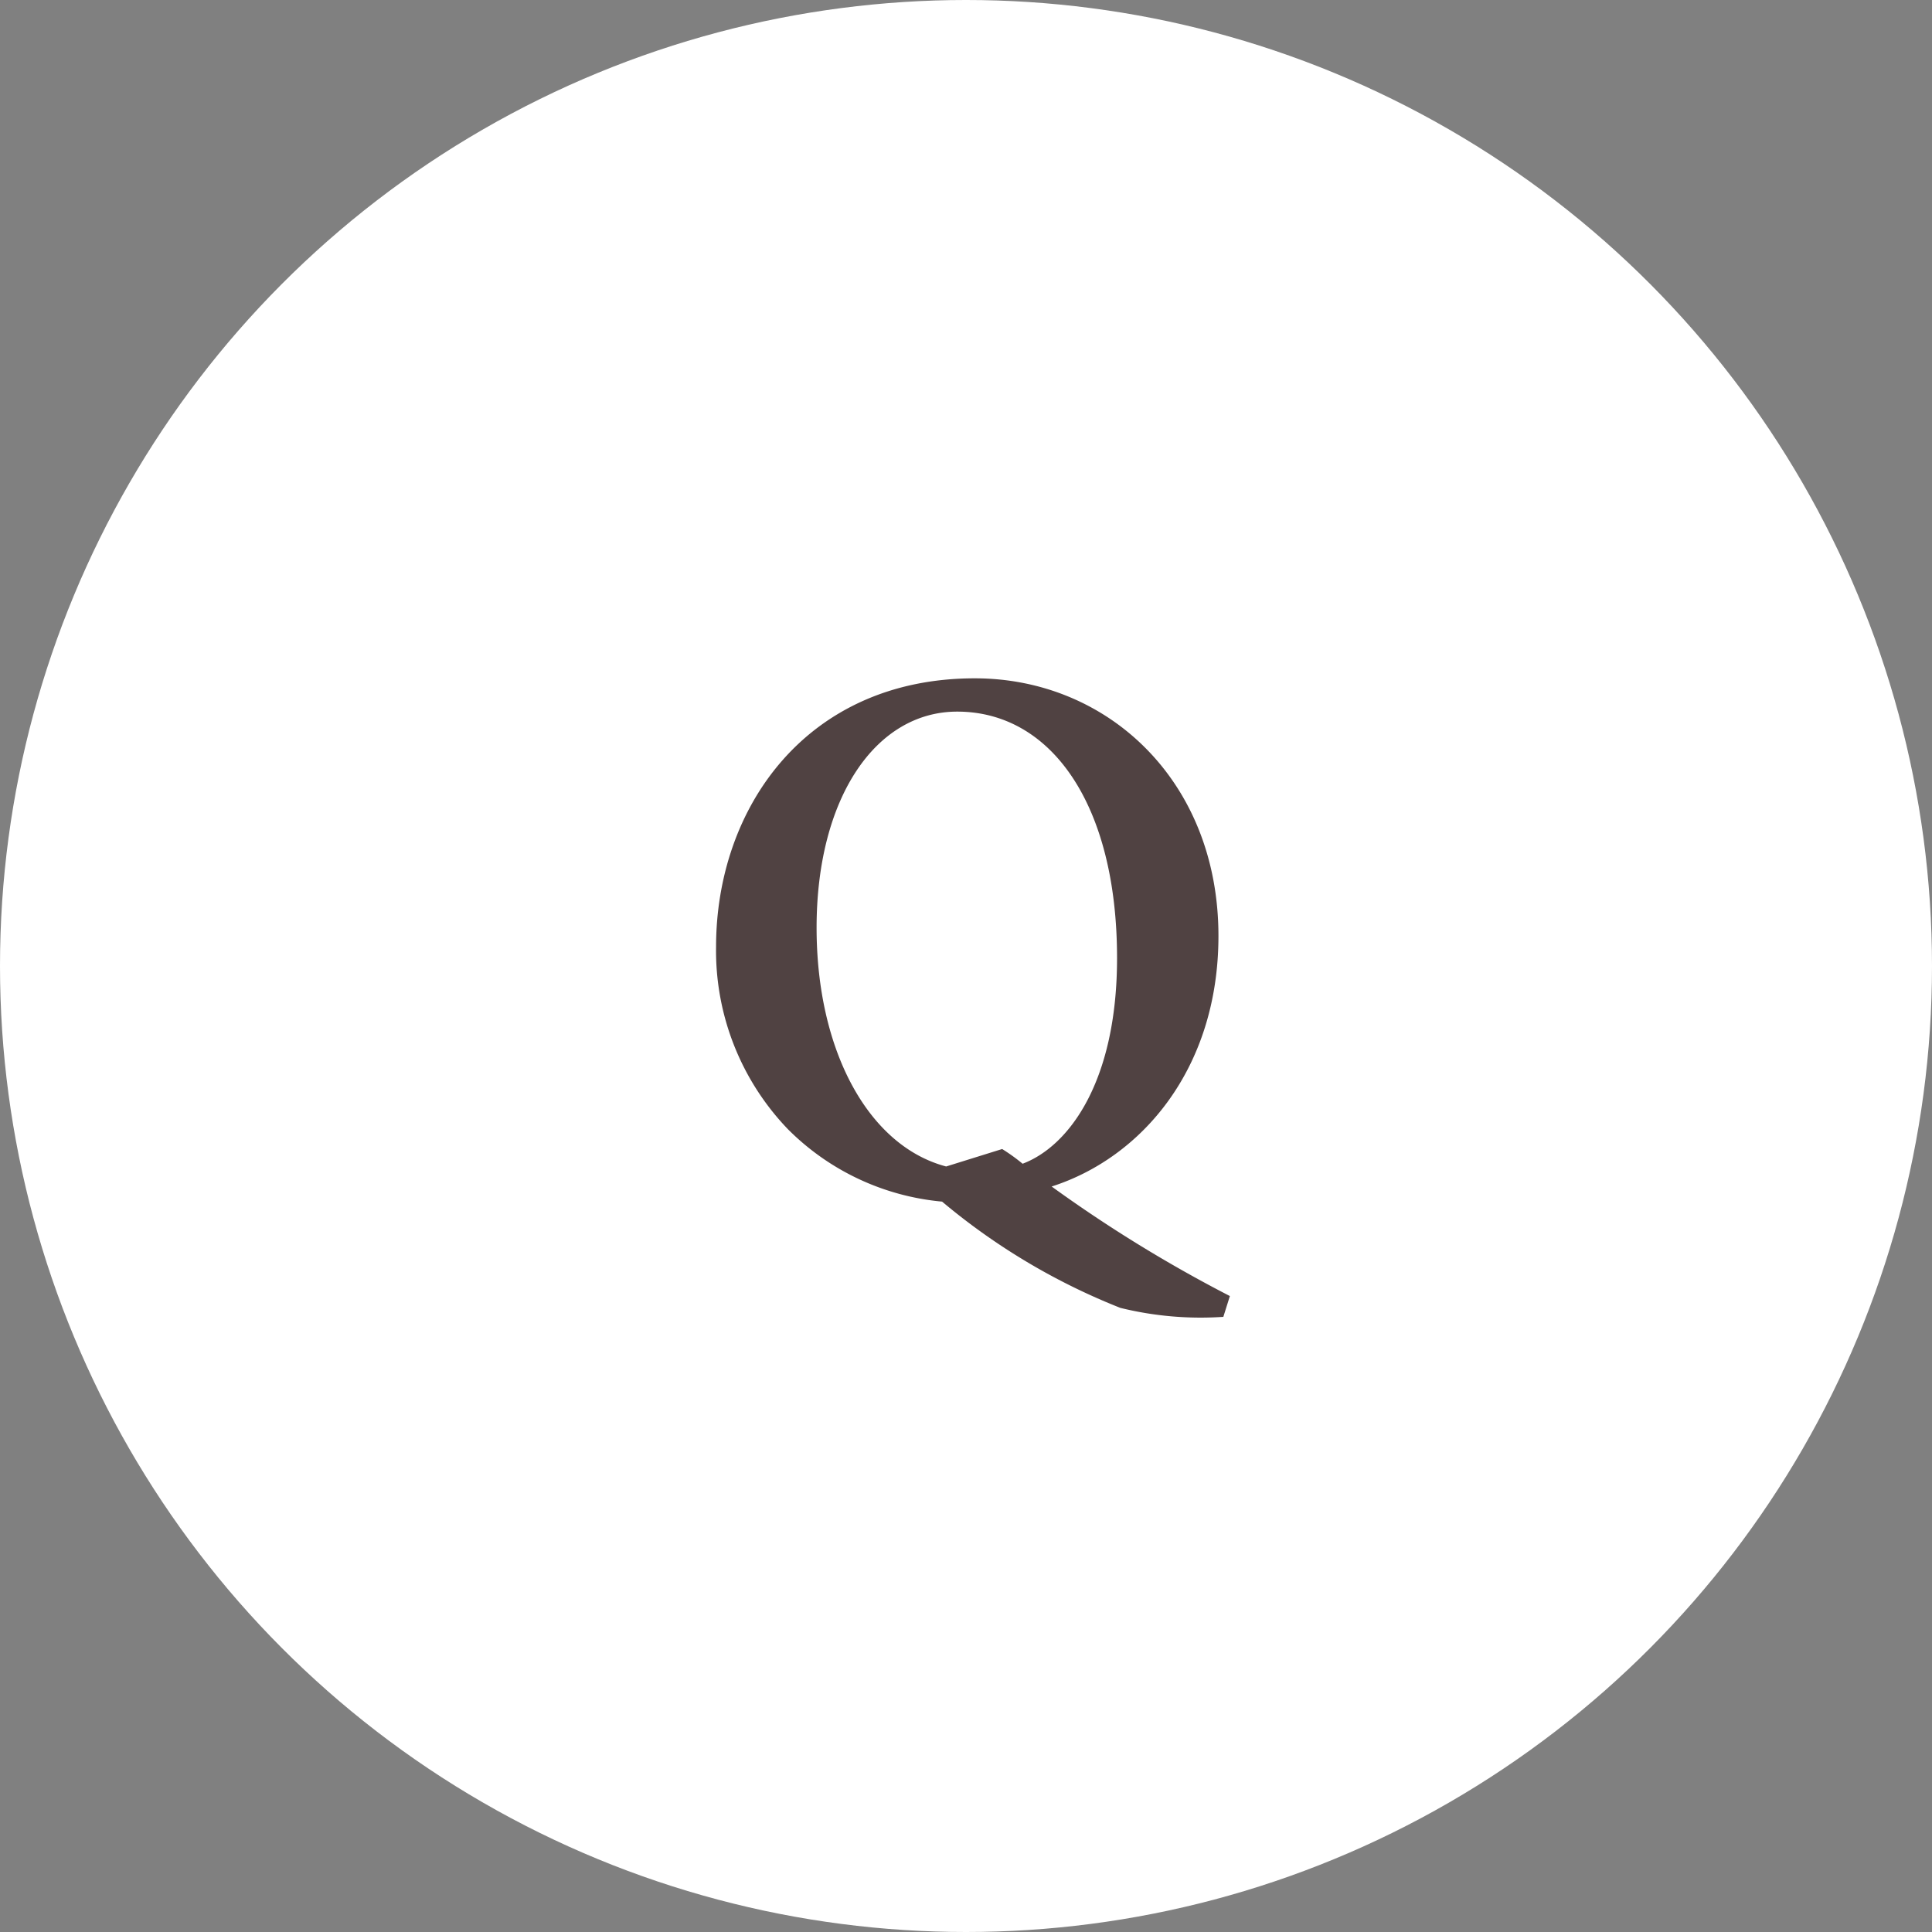
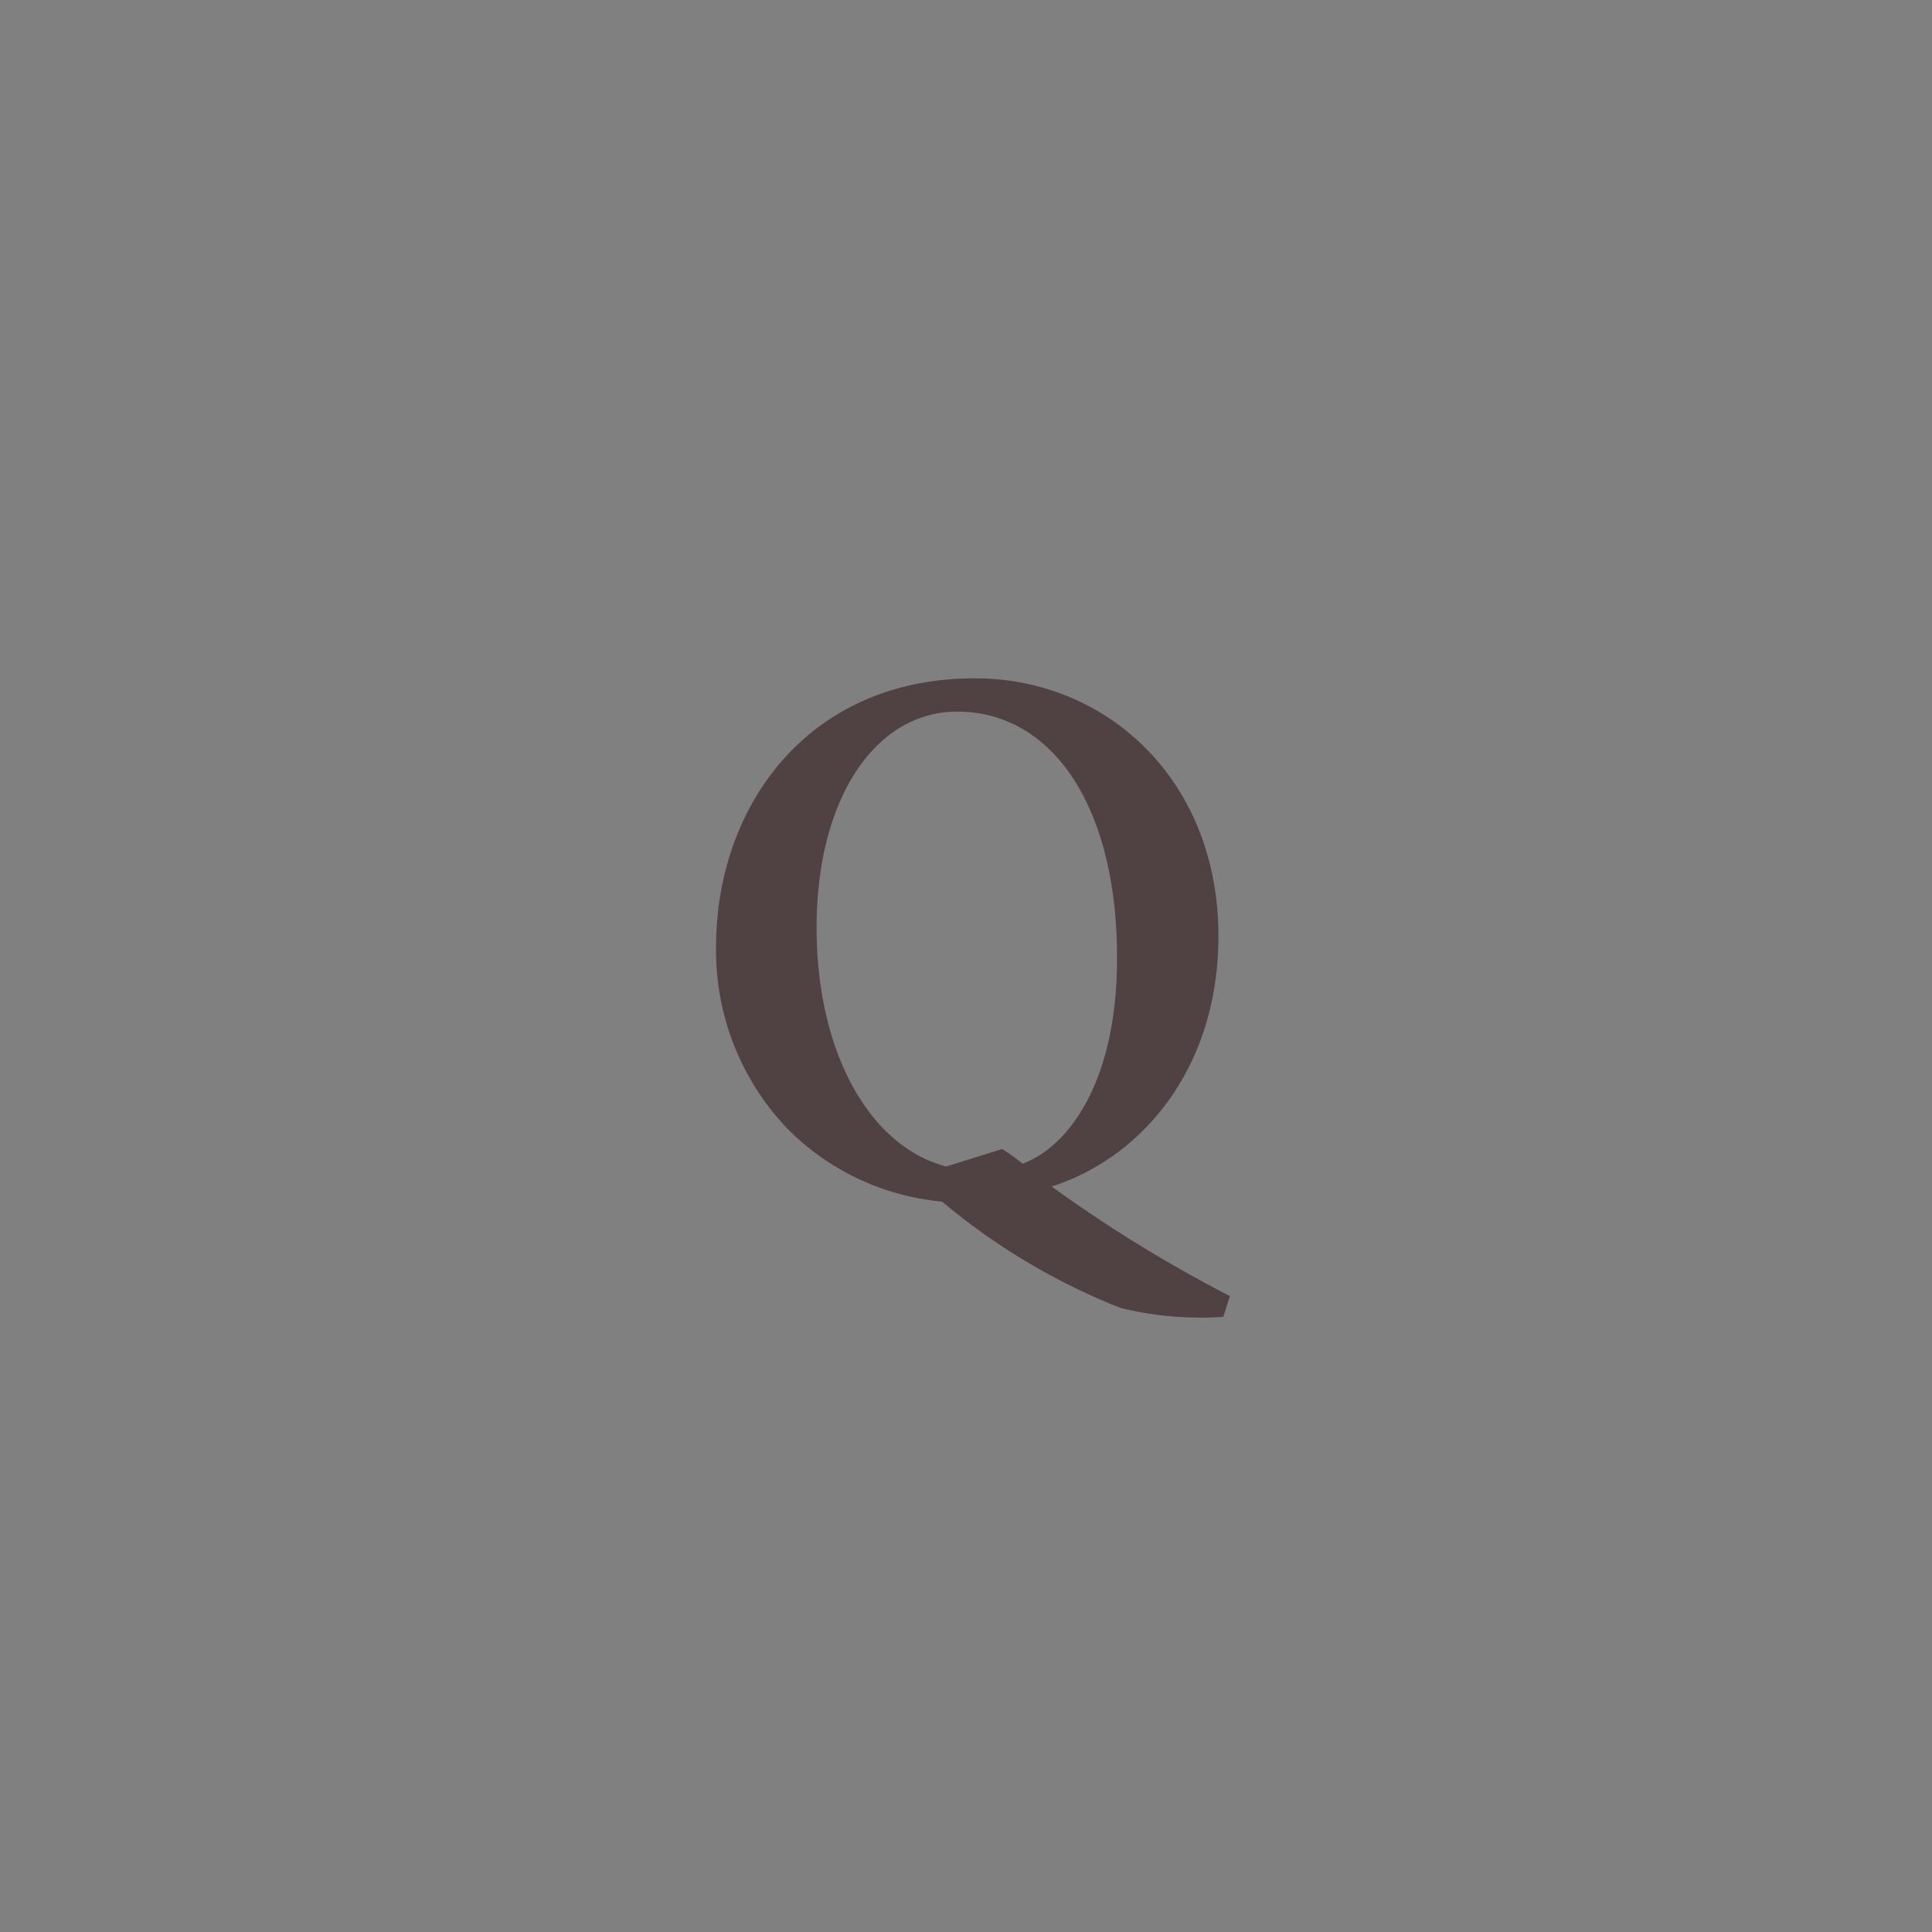
<svg xmlns="http://www.w3.org/2000/svg" width="60" height="60" viewBox="0 0 60 60">
  <rect x="0" y="0" width="60" height="60" fill="#808080" stroke="none" />
  <g id="グループ_550" data-name="グループ 550" transform="translate(-430 -18886)">
-     <circle id="楕円形_99" data-name="楕円形 99" cx="30" cy="30" r="30" transform="translate(430 18886)" fill="#fff" />
    <path id="パス_144085" data-name="パス 144085" d="M8.195,3.25A43,43,0,0,1,2.66-.152c2.78-.889,5.18-3.644,5.18-7.782,0-4.812-3.44-8-7.566-8-5.23,0-8.036,4.024-8.036,8.341A8,8,0,0,0-5.529-1.93,7.752,7.752,0,0,0-.743.317a20.1,20.1,0,0,0,5.535,3.3,10.435,10.435,0,0,0,3.2.279ZM-.616-.774C-3.028-1.409-4.64-4.367-4.64-8.188-4.64-12.226-2.8-14.9-.273-14.9c2.907,0,4.964,2.869,4.964,7.655,0,3.821-1.485,5.84-2.933,6.386a5.761,5.761,0,0,0-.635-.457Z" transform="translate(460 18923)" fill="#504242" />
  </g>
</svg>